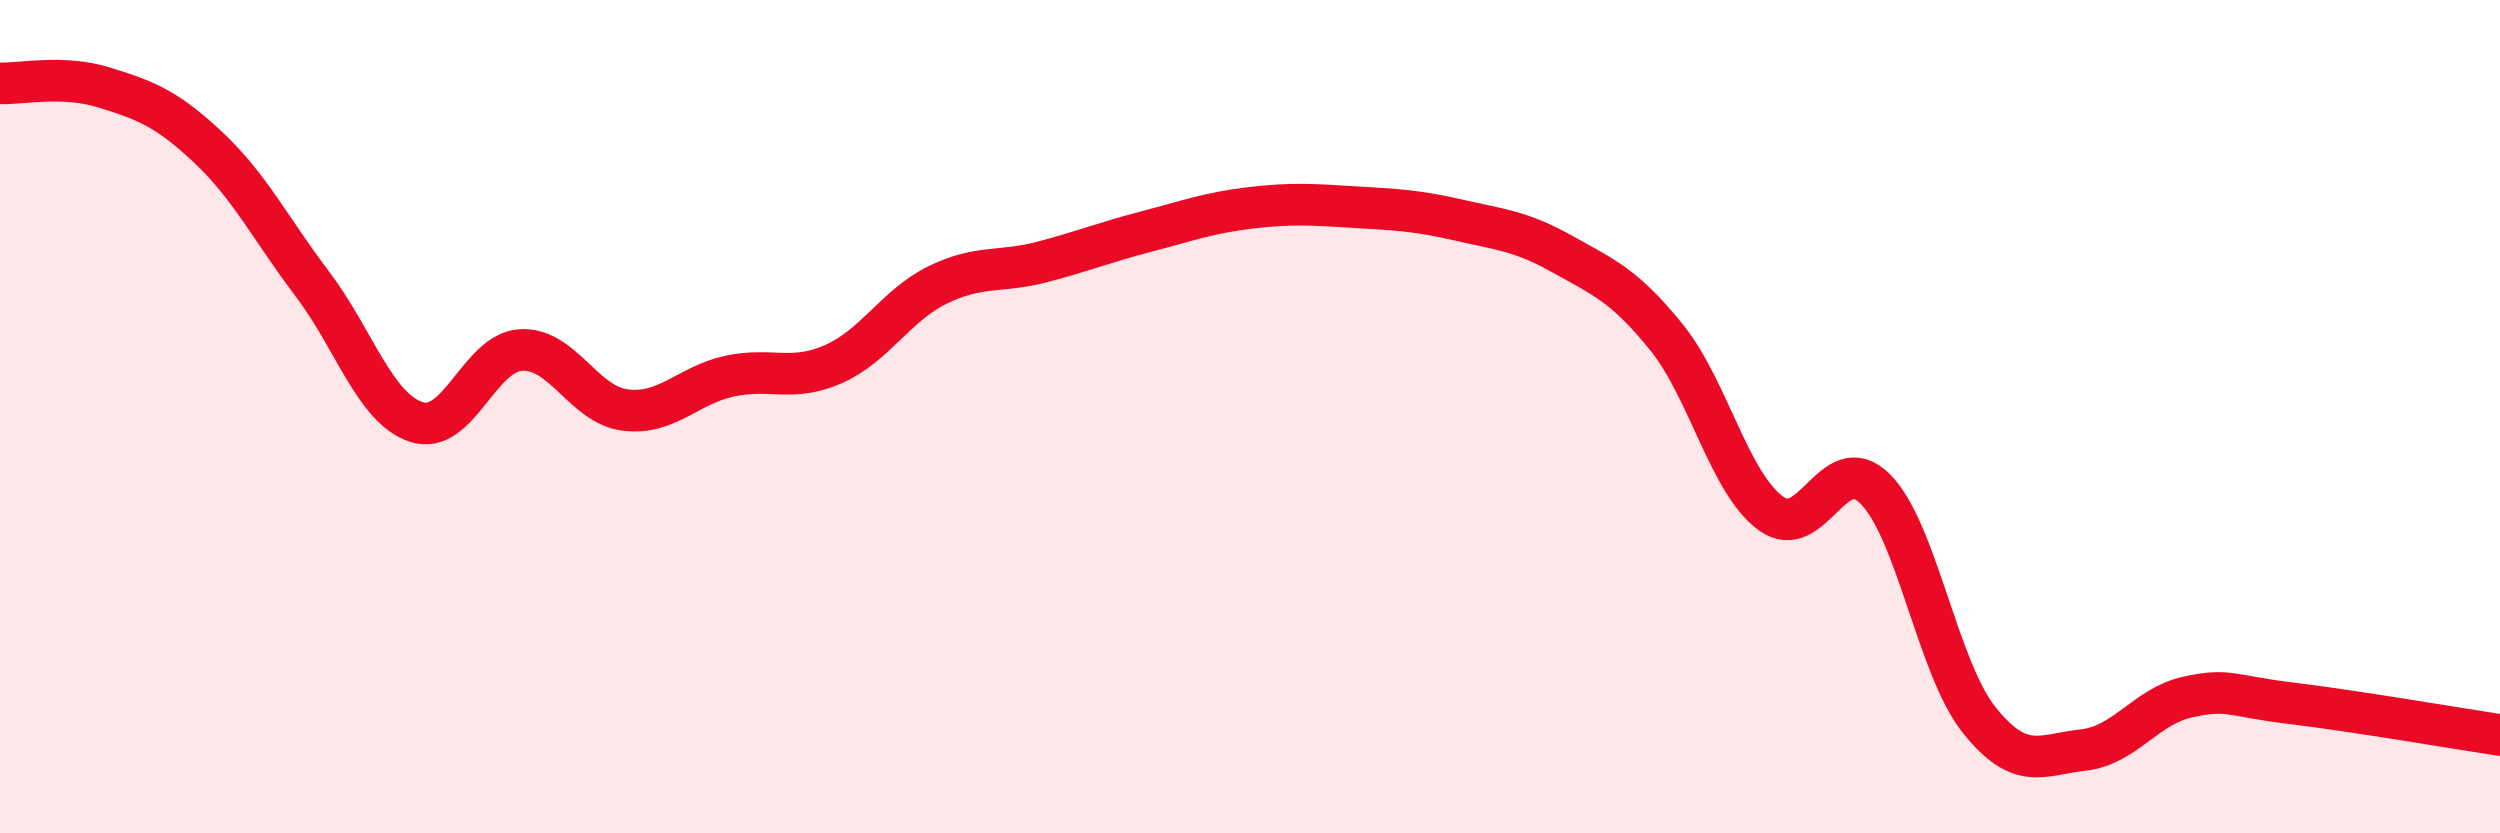
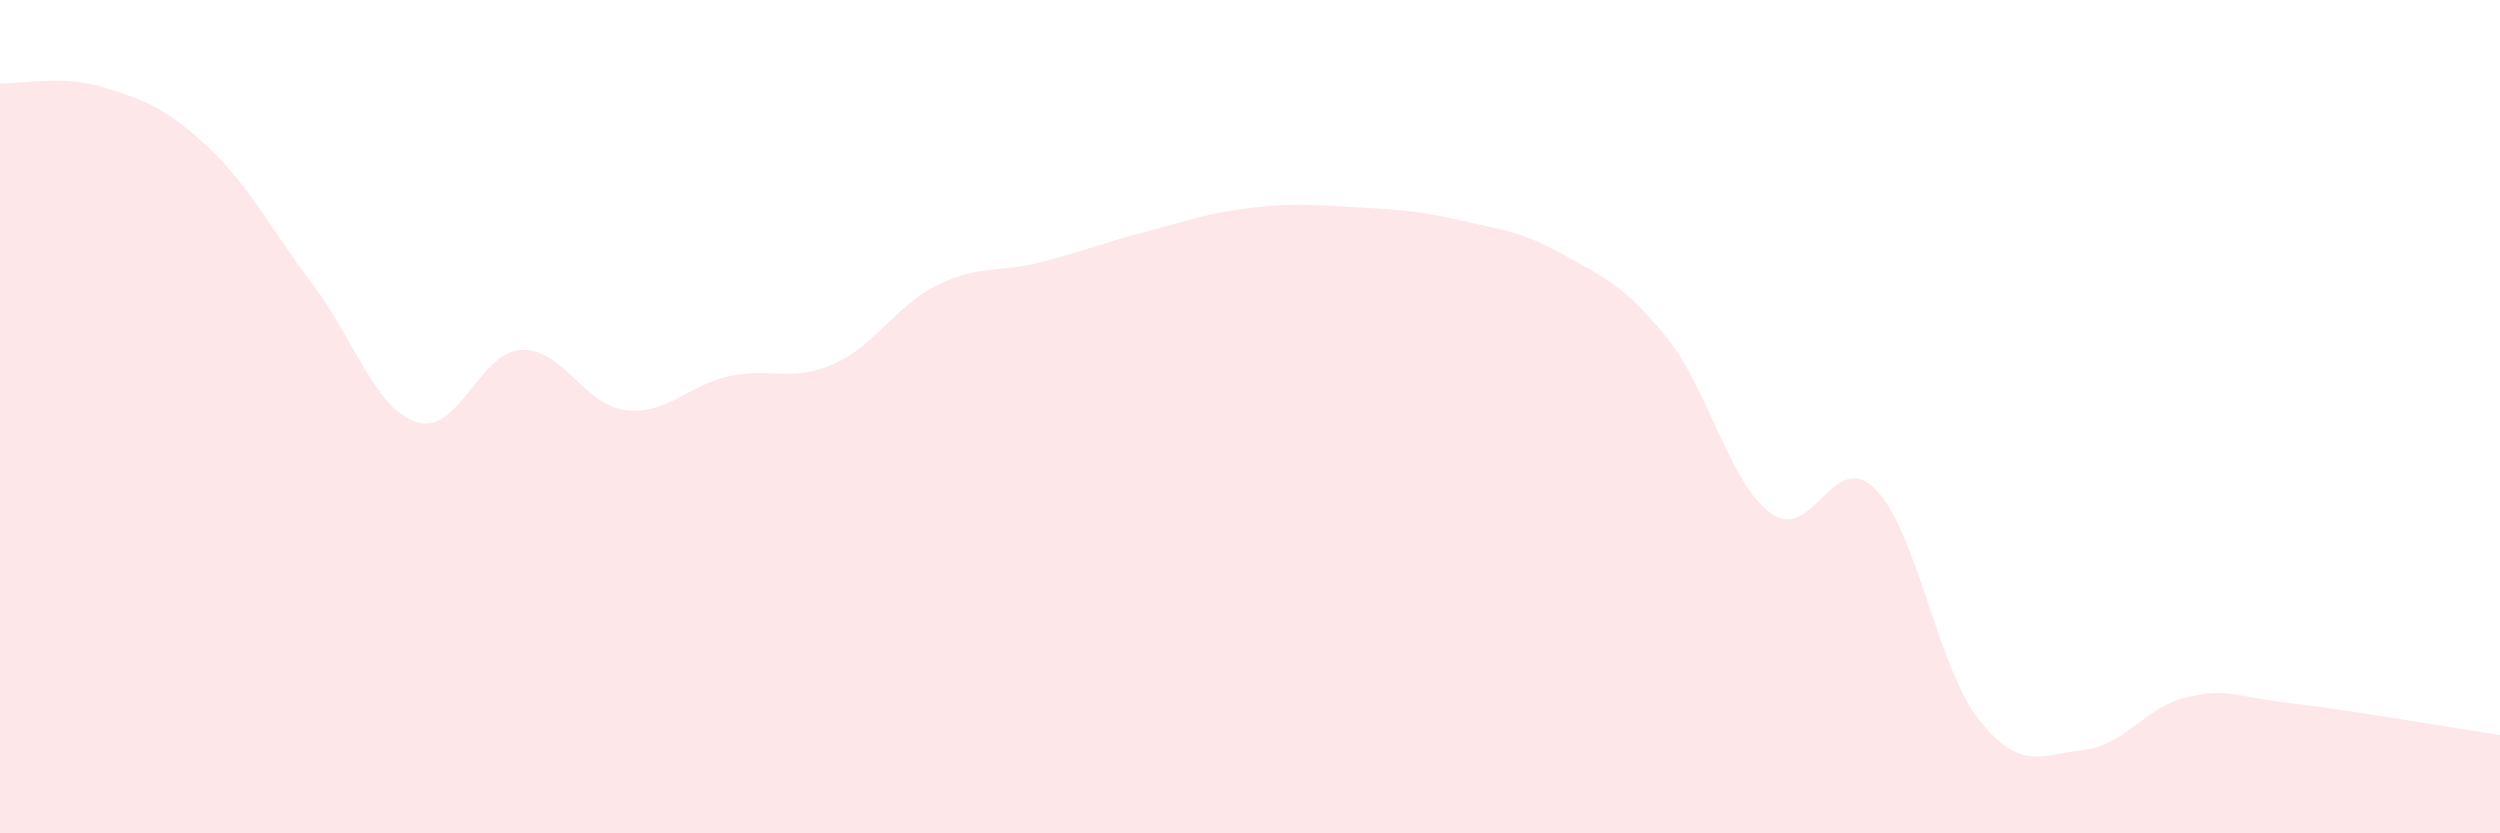
<svg xmlns="http://www.w3.org/2000/svg" width="60" height="20" viewBox="0 0 60 20">
  <path d="M 0,2 C 0.5,2.02 1.5,1.79 2.5,2.1 C 3.5,2.41 4,2.6 5,3.54 C 6,4.48 6.5,5.5 7.5,6.82 C 8.5,8.14 9,9.81 10,10.13 C 11,10.45 11.5,8.46 12.5,8.4 C 13.5,8.34 14,9.71 15,9.84 C 16,9.97 16.5,9.25 17.5,9.03 C 18.5,8.81 19,9.18 20,8.74 C 21,8.3 21.5,7.33 22.5,6.84 C 23.5,6.35 24,6.55 25,6.29 C 26,6.03 26.5,5.82 27.5,5.56 C 28.5,5.3 29,5.11 30,4.99 C 31,4.87 31.5,4.91 32.5,4.97 C 33.5,5.03 34,5.05 35,5.28 C 36,5.51 36.5,5.54 37.5,6.1 C 38.5,6.66 39,6.86 40,8.1 C 41,9.34 41.5,11.59 42.5,12.32 C 43.5,13.05 44,10.74 45,11.73 C 46,12.72 46.5,16.03 47.5,17.28 C 48.5,18.53 49,18.11 50,18 C 51,17.89 51.5,16.95 52.5,16.73 C 53.5,16.51 53.5,16.7 55,16.88 C 56.5,17.06 59,17.49 60,17.64L60 20L0 20Z" fill="#EB0A25" opacity="0.1" stroke-linecap="round" stroke-linejoin="round" />
-   <path d="M 0,2 C 0.5,2.02 1.5,1.79 2.5,2.1 C 3.5,2.41 4,2.6 5,3.54 C 6,4.48 6.5,5.5 7.5,6.82 C 8.5,8.14 9,9.81 10,10.13 C 11,10.45 11.5,8.46 12.5,8.4 C 13.5,8.34 14,9.71 15,9.84 C 16,9.97 16.5,9.25 17.5,9.03 C 18.5,8.81 19,9.18 20,8.74 C 21,8.3 21.5,7.33 22.5,6.84 C 23.5,6.35 24,6.55 25,6.29 C 26,6.03 26.5,5.82 27.5,5.56 C 28.5,5.3 29,5.11 30,4.99 C 31,4.87 31.5,4.91 32.5,4.97 C 33.5,5.03 34,5.05 35,5.28 C 36,5.51 36.5,5.54 37.5,6.1 C 38.5,6.66 39,6.86 40,8.1 C 41,9.34 41.5,11.59 42.5,12.32 C 43.5,13.05 44,10.74 45,11.73 C 46,12.72 46.5,16.03 47.5,17.28 C 48.5,18.53 49,18.11 50,18 C 51,17.89 51.5,16.95 52.5,16.73 C 53.5,16.51 53.5,16.7 55,16.88 C 56.5,17.06 59,17.49 60,17.64" stroke="#EB0A25" stroke-width="1" fill="none" stroke-linecap="round" stroke-linejoin="round" />
</svg>